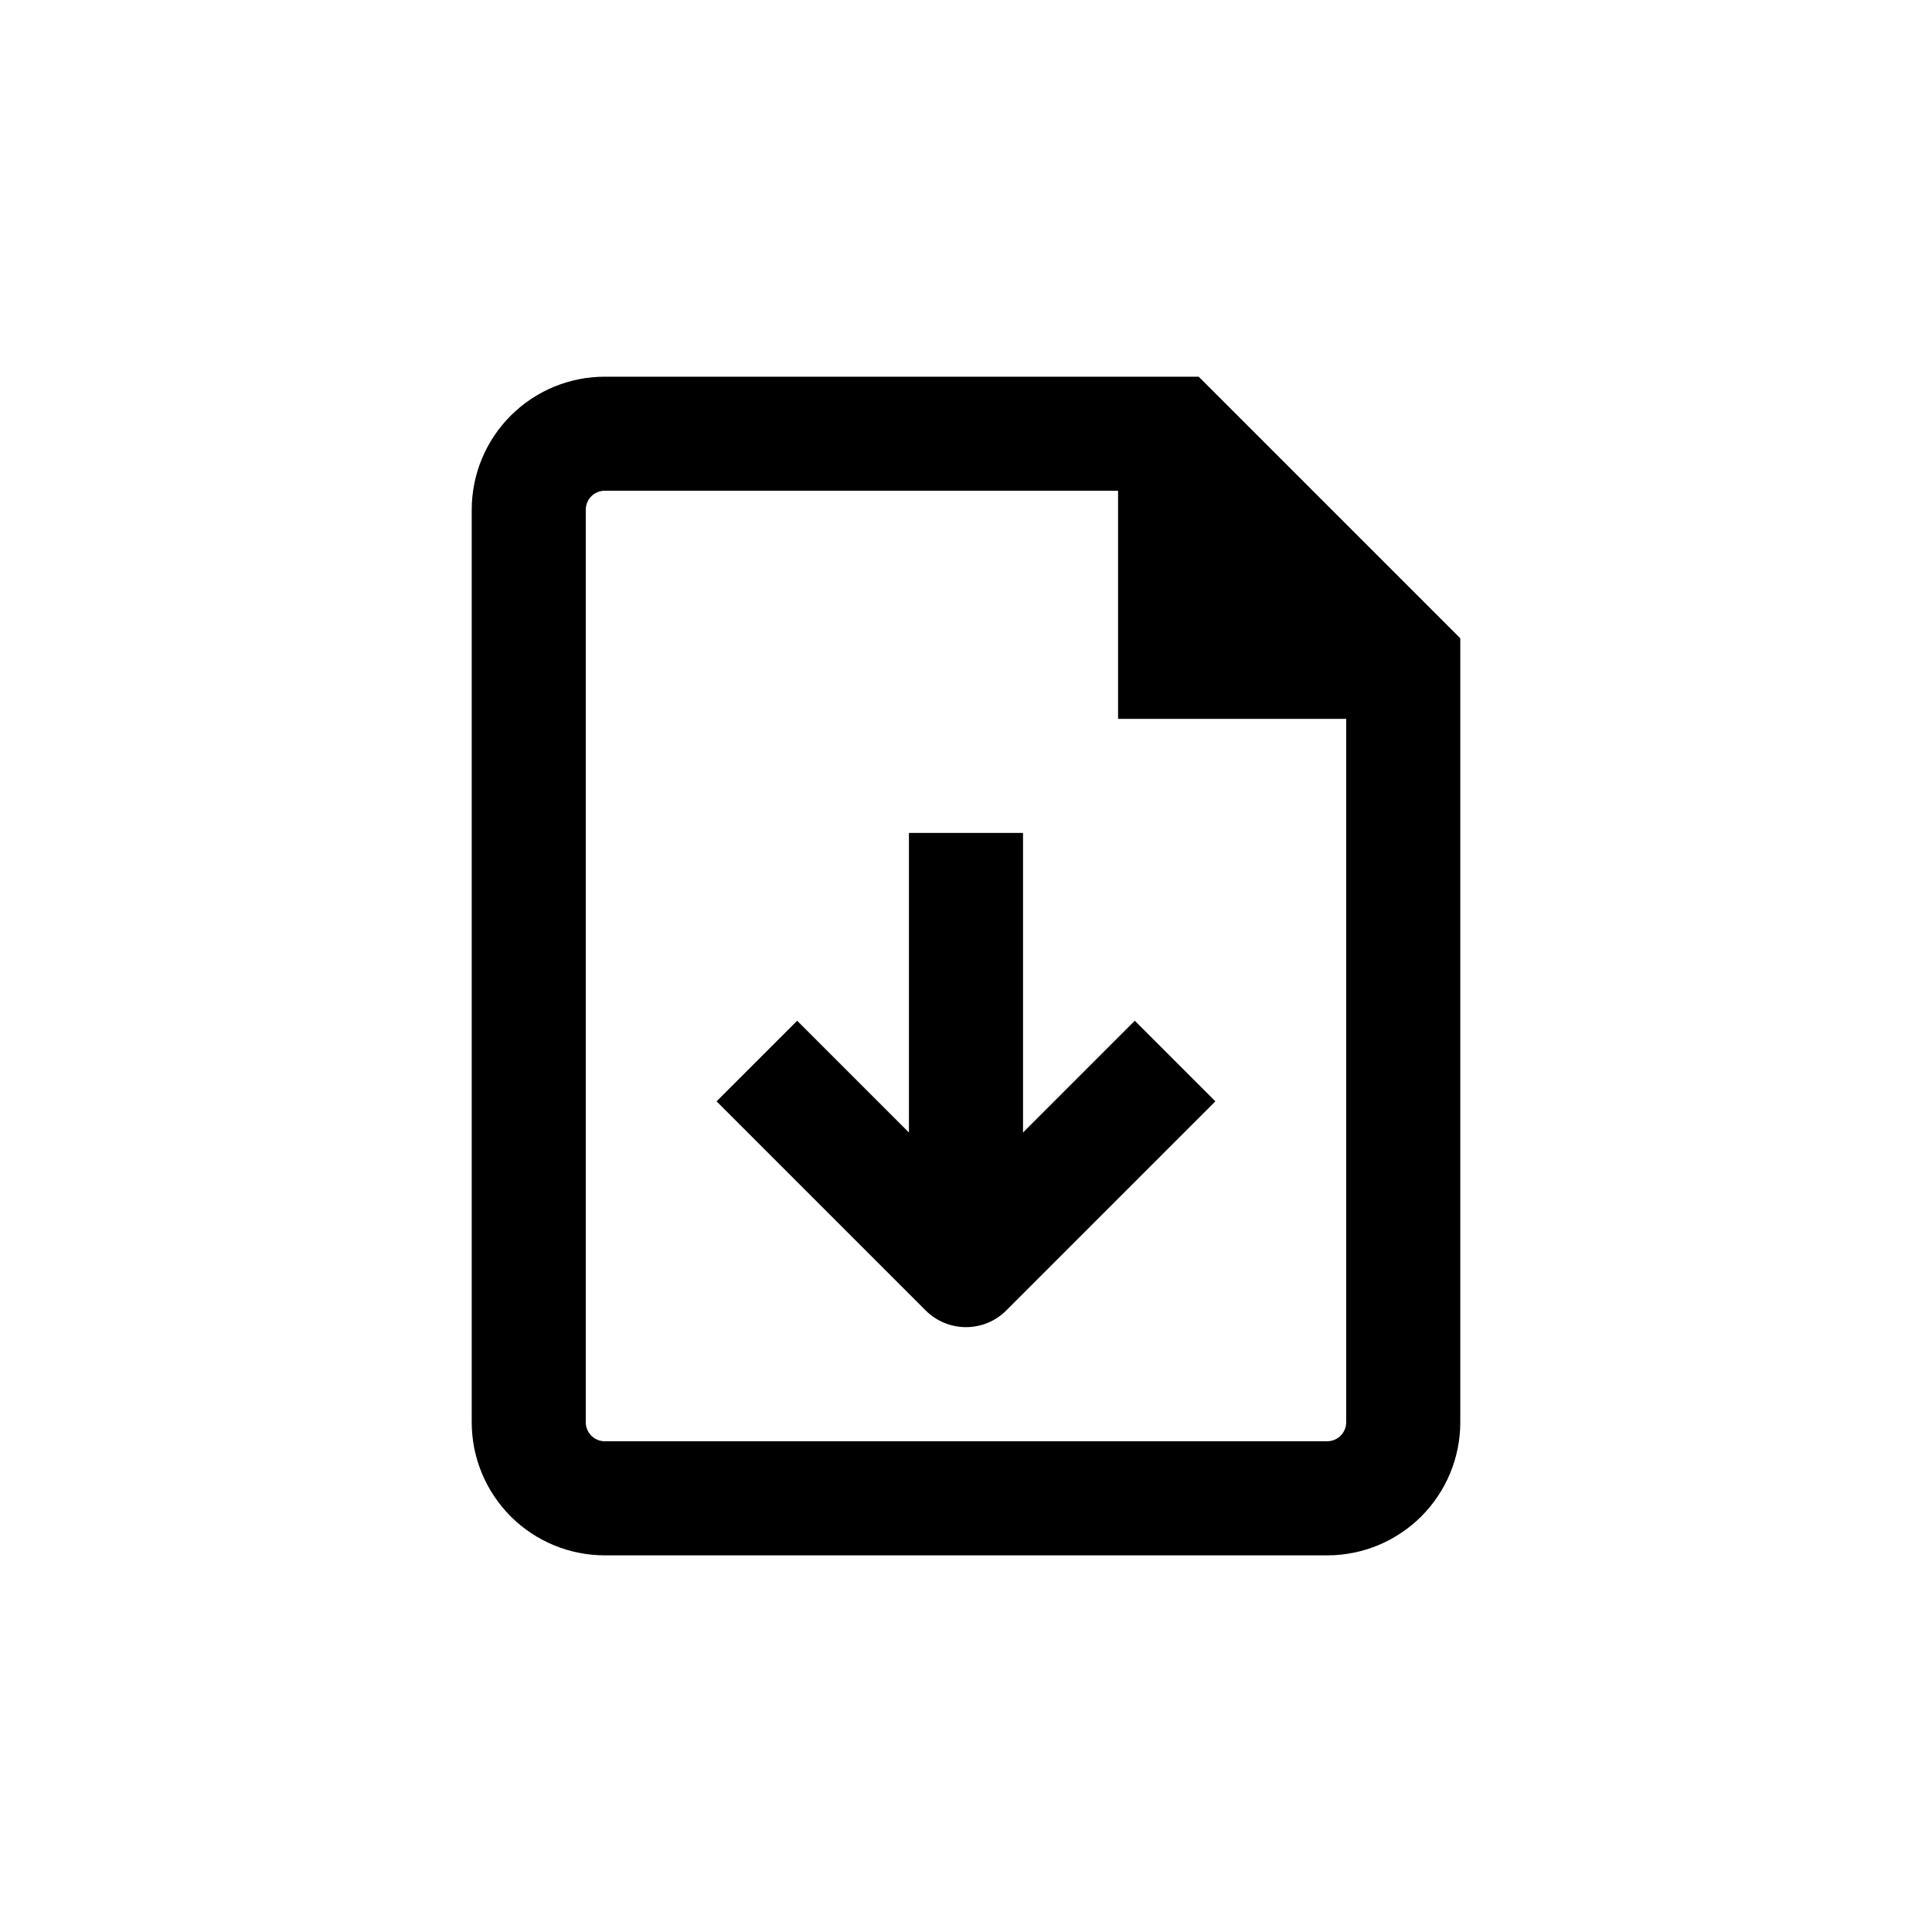
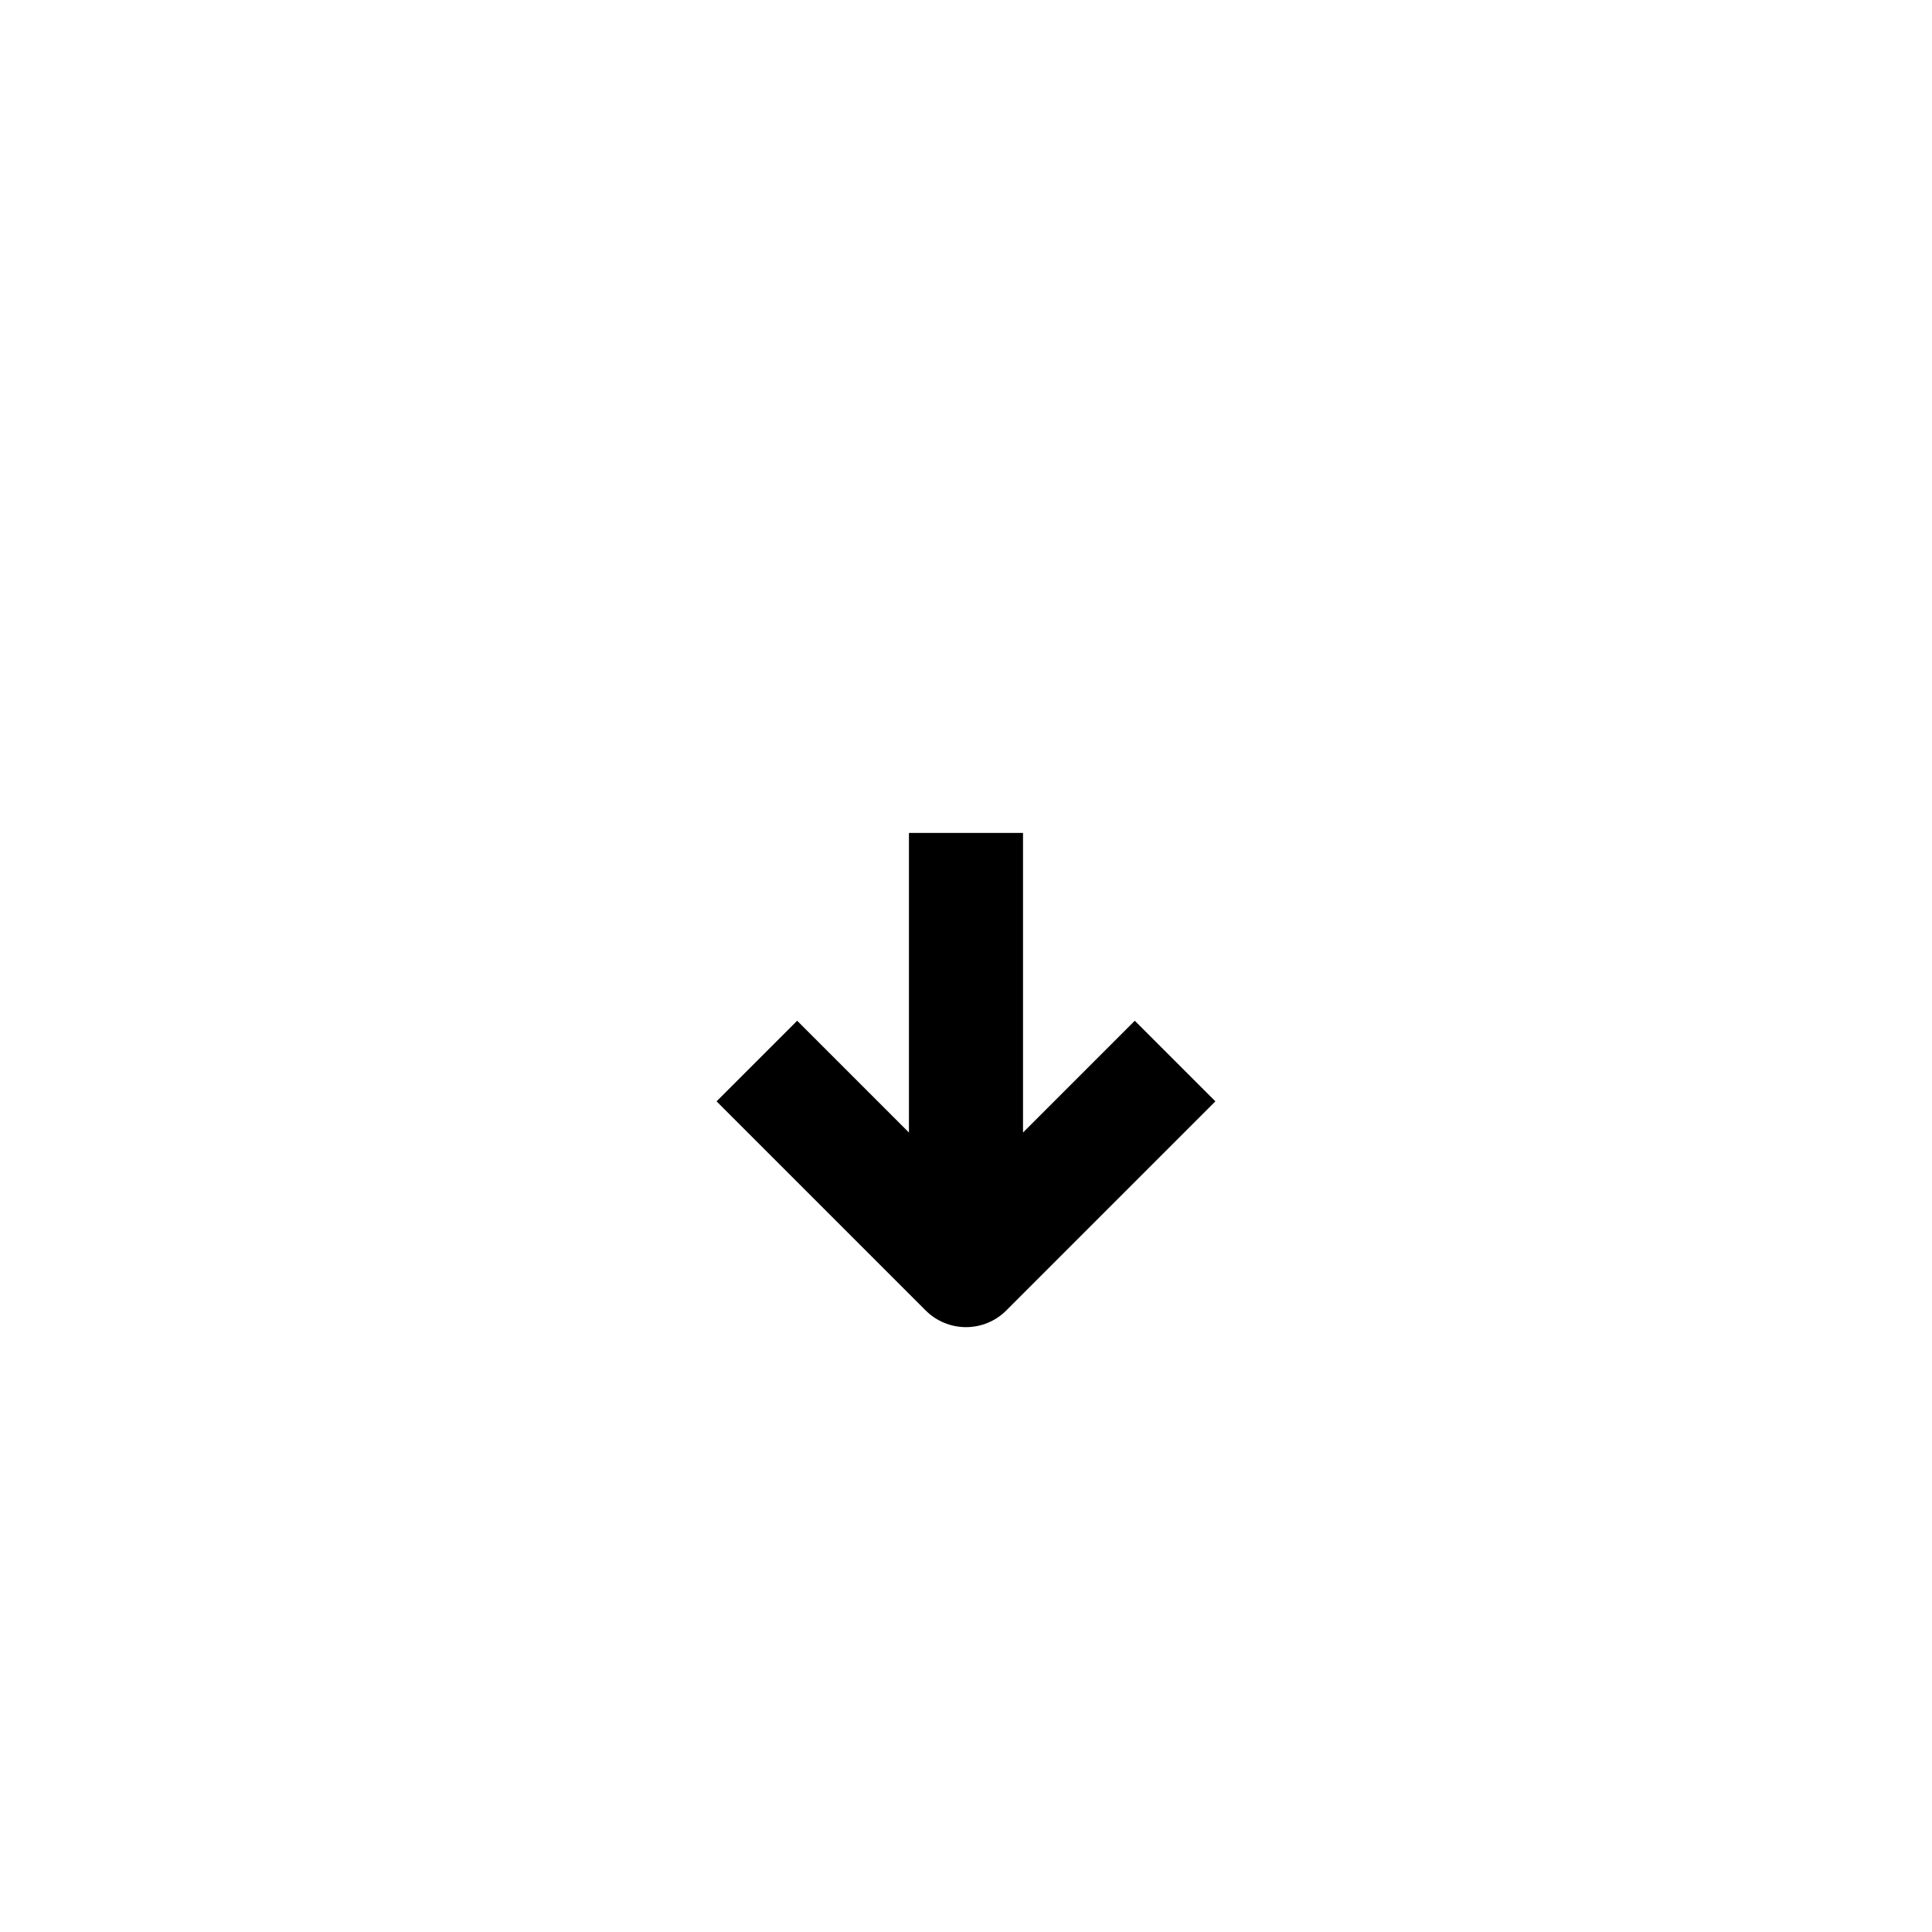
<svg xmlns="http://www.w3.org/2000/svg" fill="#000000" width="800px" height="800px" version="1.1" viewBox="144 144 512 512">
  <g>
    <path d="m415.11 444.13v-79.402h-30.23v79.402l-29.625-29.625-21.363 21.363 55.418 55.418h0.004c2.836 2.832 6.676 4.422 10.684 4.422 4.004 0 7.844-1.59 10.68-4.422l55.418-55.418-21.363-21.363z" />
-     <path d="m269.01 279.09v241.83c0 9.352 3.715 18.32 10.328 24.938 6.617 6.613 15.586 10.328 24.938 10.328h191.45c9.352 0 18.324-3.715 24.938-10.328 6.613-6.617 10.328-15.586 10.328-24.938v-207.77l-69.324-69.324h-157.39c-9.352 0-18.32 3.715-24.938 10.332-6.613 6.613-10.328 15.582-10.328 24.938zm226.71 246.86h-191.45c-2.781 0-5.035-2.254-5.035-5.035v-241.83c0-2.785 2.254-5.039 5.035-5.039h136.03v60.457h60.457v186.41c0 1.336-0.531 2.617-1.477 3.562-0.945 0.945-2.227 1.473-3.562 1.473z" />
  </g>
</svg>